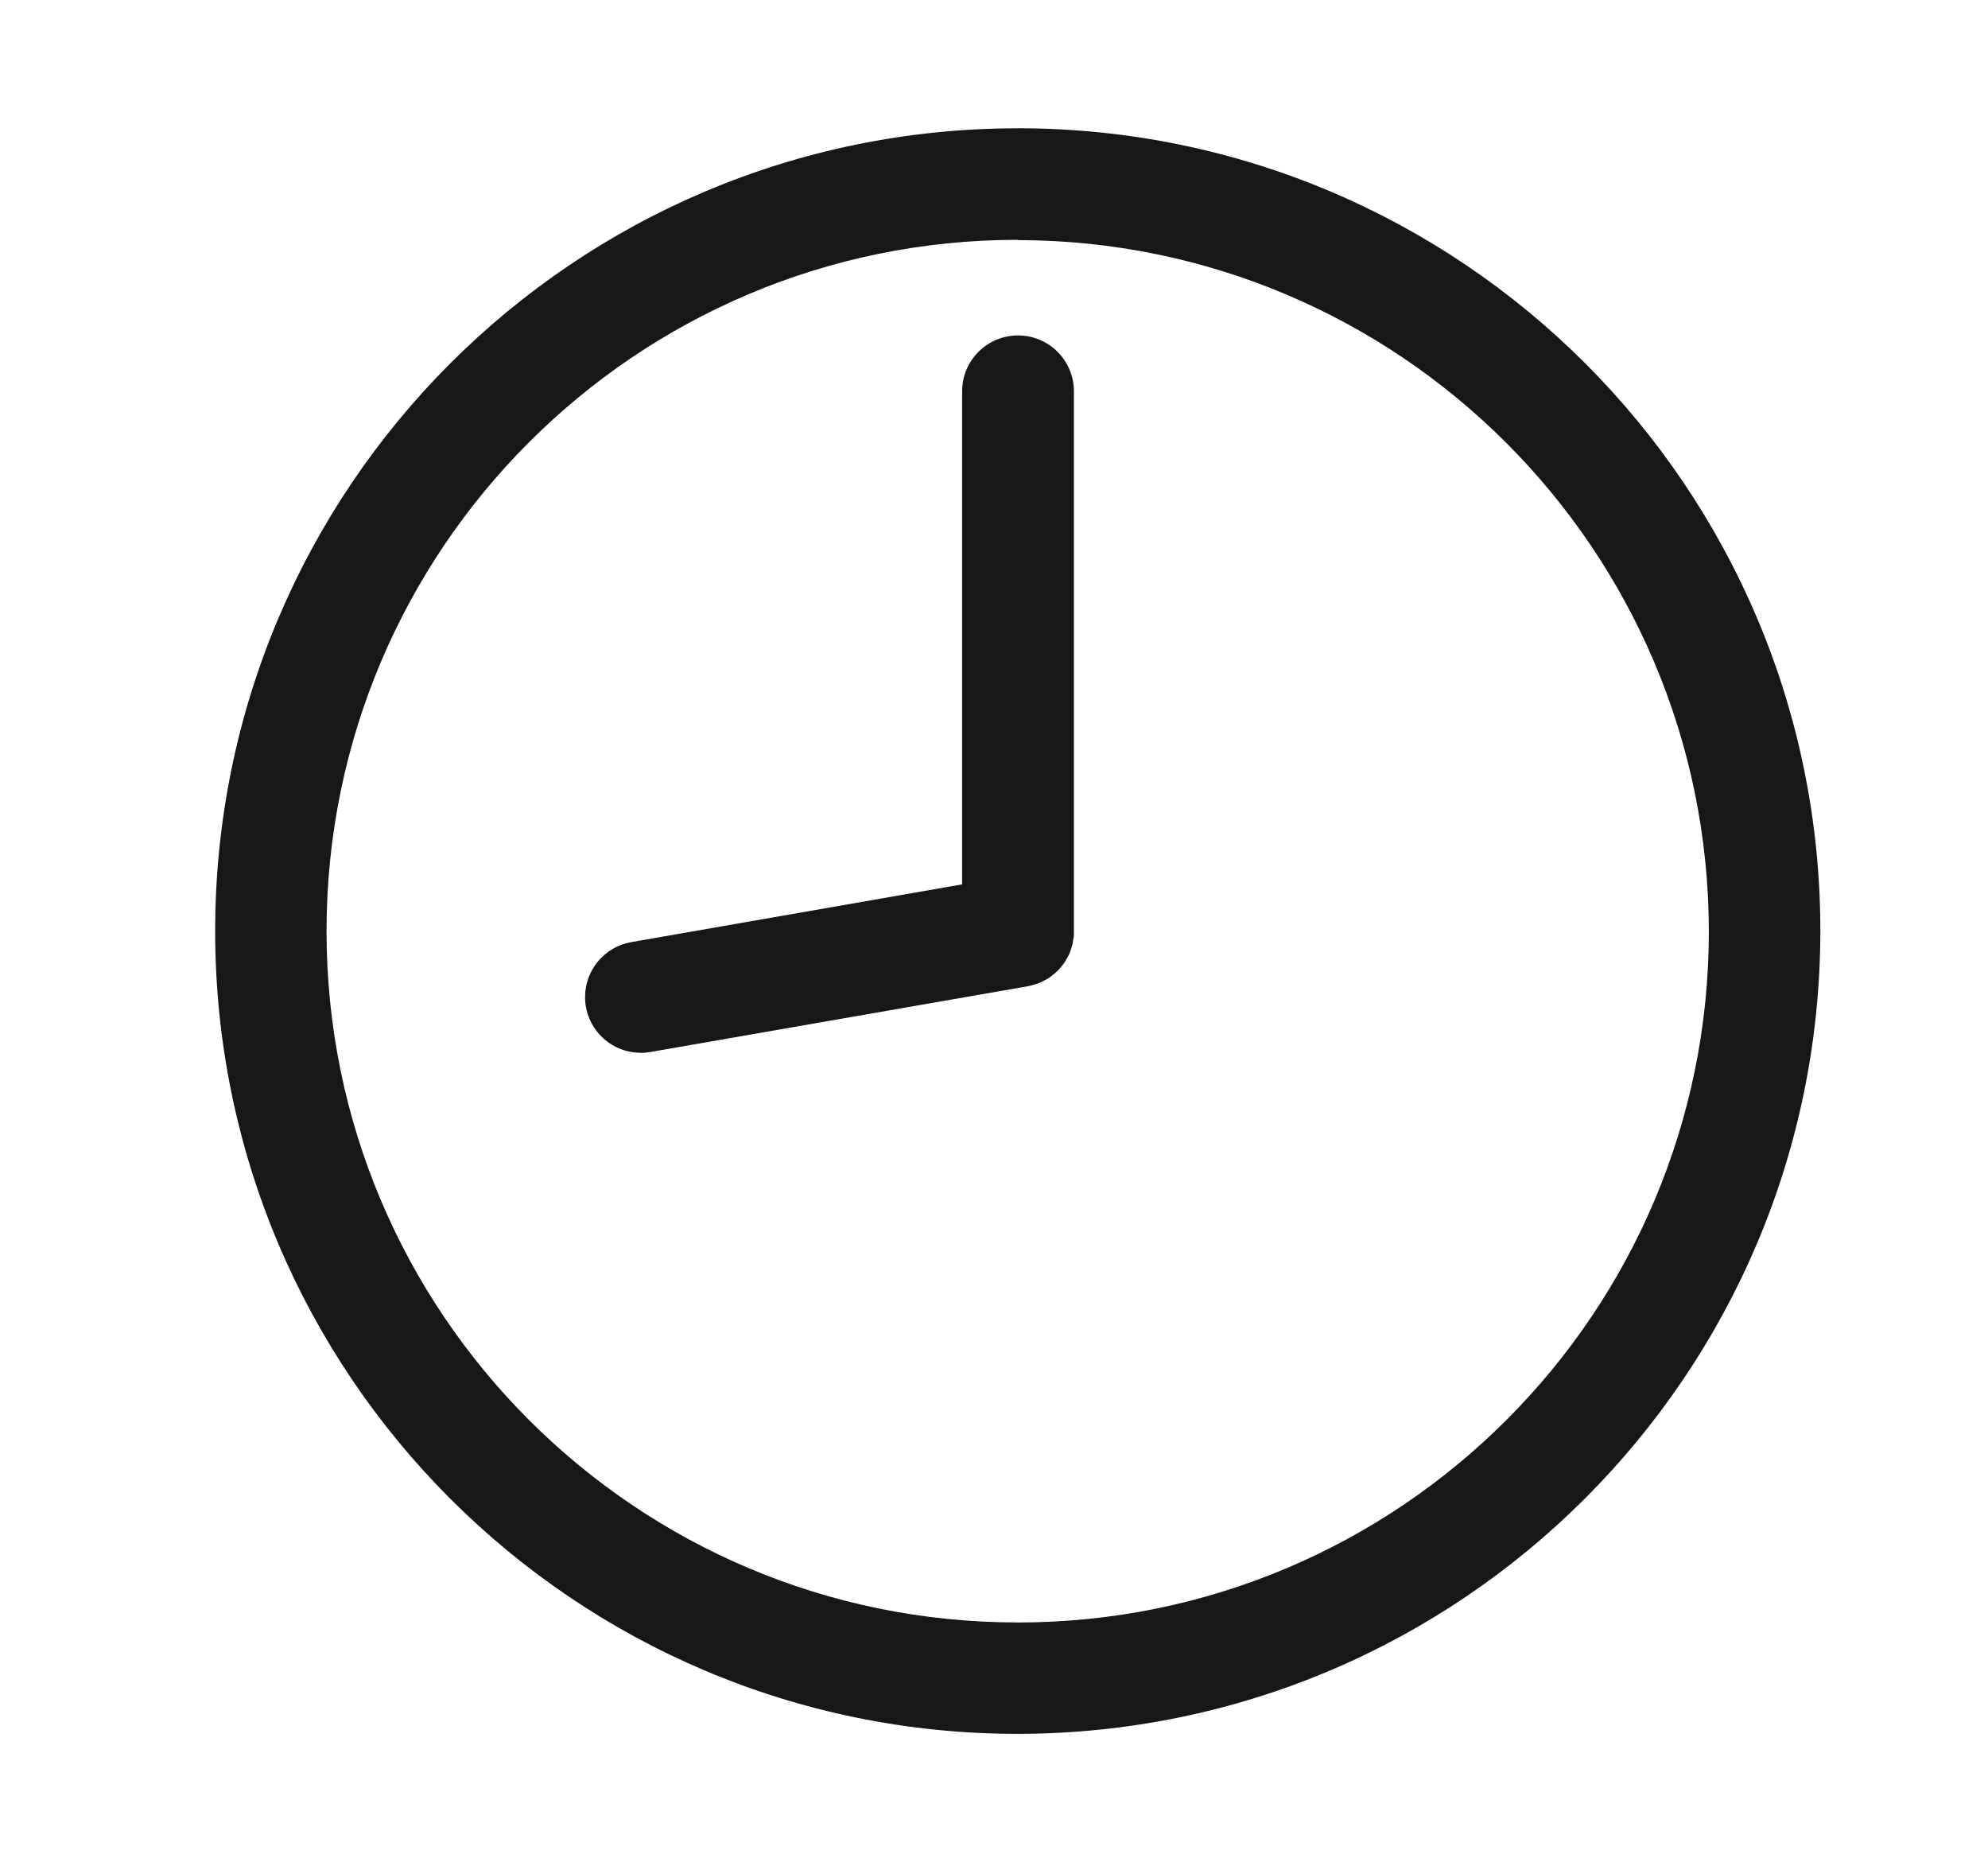
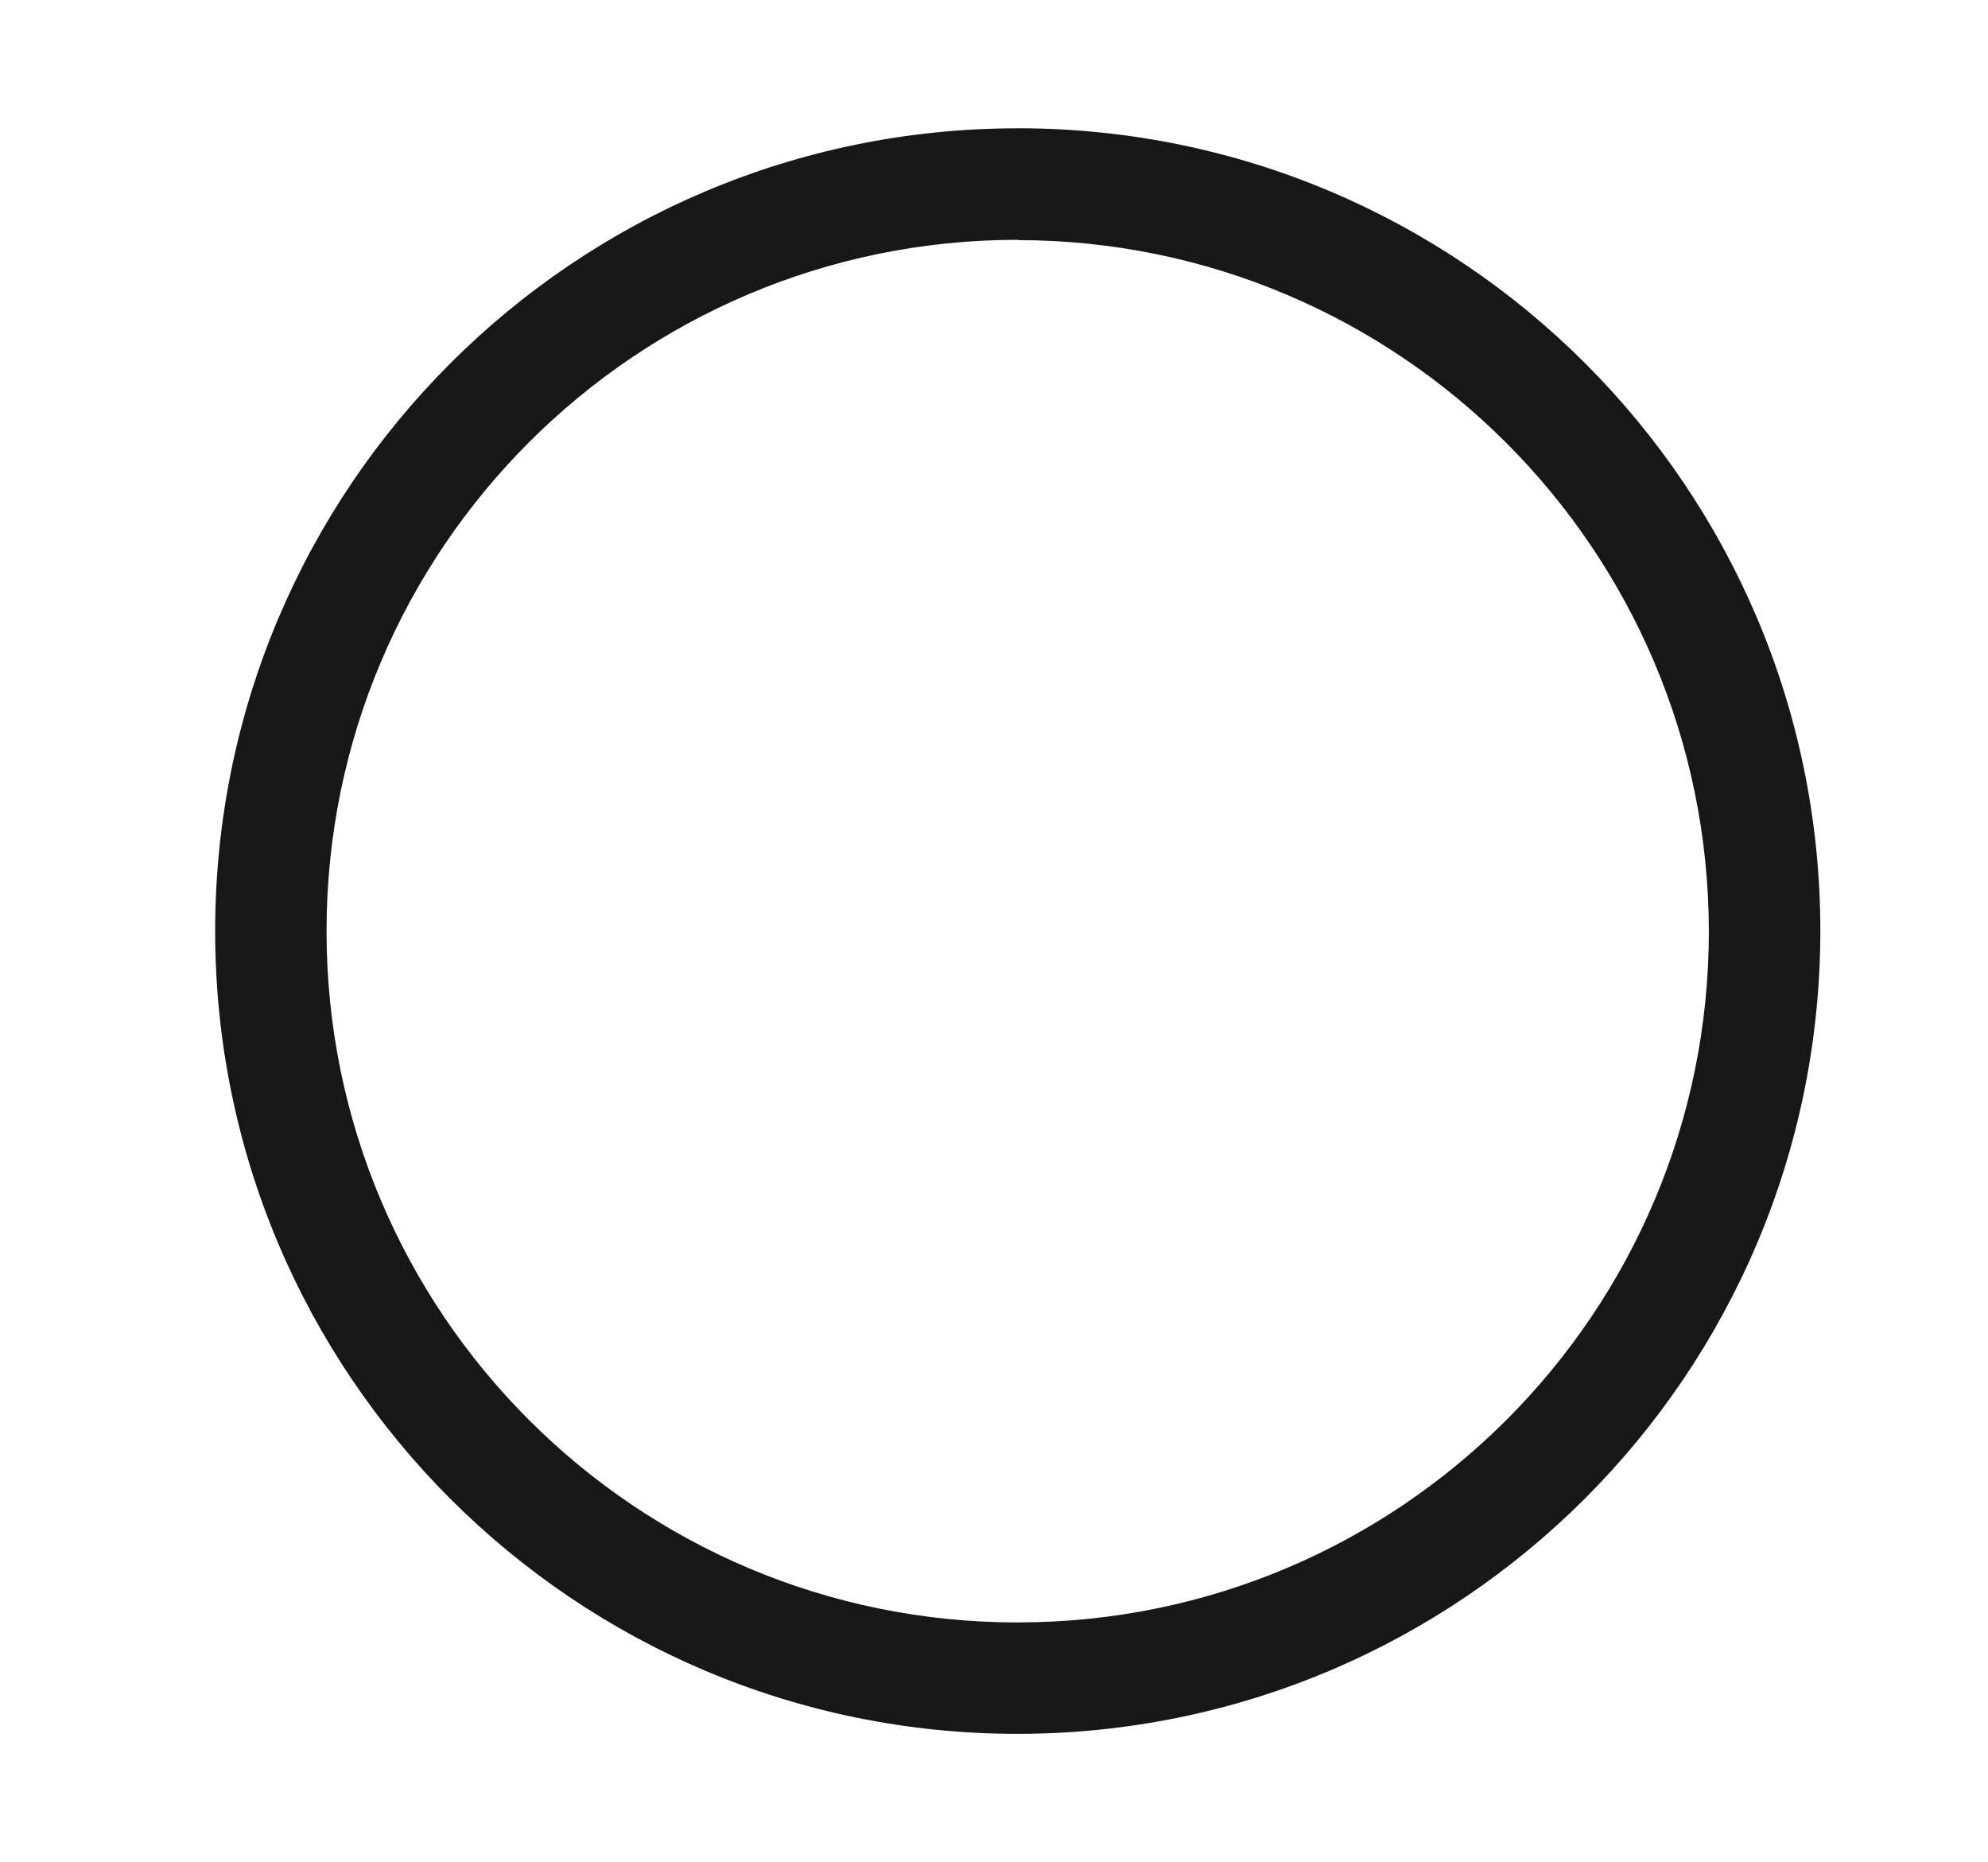
<svg xmlns="http://www.w3.org/2000/svg" id="Layer_1" viewBox="0 0 504.93 472.87">
  <defs>
    <style>.cls-1{fill:#171717;}</style>
  </defs>
-   <path class="cls-1" d="M258.5,32.58c-112.59,0-203.85,91.27-203.85,203.85s91.27,203.85,203.85,203.85c112.53-.13,203.72-91.31,203.85-203.84v-.02c0-112.59-91.27-203.85-203.85-203.85Zm-.03,379.41c-96.95,0-175.54-78.61-175.53-175.56,0-96.95,78.61-175.54,175.56-175.53v.07c96.87,.11,175.39,78.6,175.53,175.48v.02c0,96.95-78.61,175.54-175.56,175.53Z" />
-   <path class="cls-1" d="M258.56,85.18c-7.84,0-14.19,6.35-14.19,14.19v125.2l-84.08,14.67c-6.74,1.19-11.66,7.04-11.69,13.89-.03,7.82,6.29,14.18,14.11,14.2l.07,.02c.82,0,1.63-.07,2.44-.22l95.82-16.69,.8-.18,.88-.25c.44-.12,.87-.26,1.29-.43,.4-.17,.79-.36,1.17-.57,.79-.38,1.53-.86,2.2-1.42,.41-.31,.8-.64,1.17-1,.31-.31,.6-.63,.87-.97,.31-.36,.61-.73,.88-1.12,.26-.39,.5-.79,.72-1.2,.46-.77,.81-1.59,1.05-2.45,.17-.48,.31-.97,.42-1.47,.07-.35,.03-.72,.15-1.07,.12-.35,.12-.68,.12-1.07V99.37c0-7.84-6.35-14.19-14.19-14.19Z" />
+   <path class="cls-1" d="M258.5,32.58c-112.59,0-203.85,91.27-203.85,203.85s91.27,203.85,203.85,203.85c112.53-.13,203.72-91.31,203.85-203.84v-.02c0-112.59-91.27-203.85-203.85-203.85Zm-.03,379.41c-96.95,0-175.54-78.61-175.53-175.56,0-96.95,78.61-175.54,175.56-175.53v.07c96.87,.11,175.39,78.6,175.53,175.48c0,96.95-78.61,175.54-175.56,175.53Z" />
</svg>